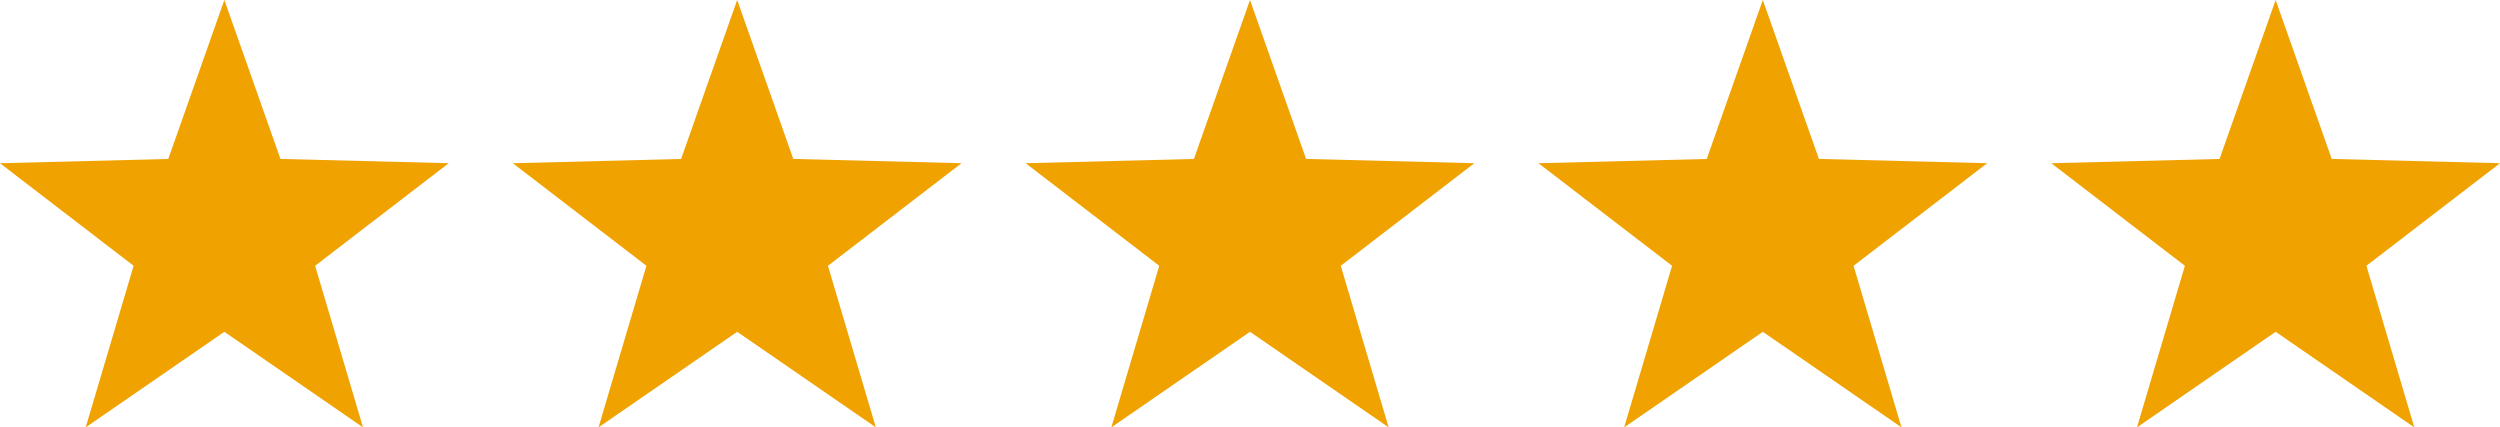
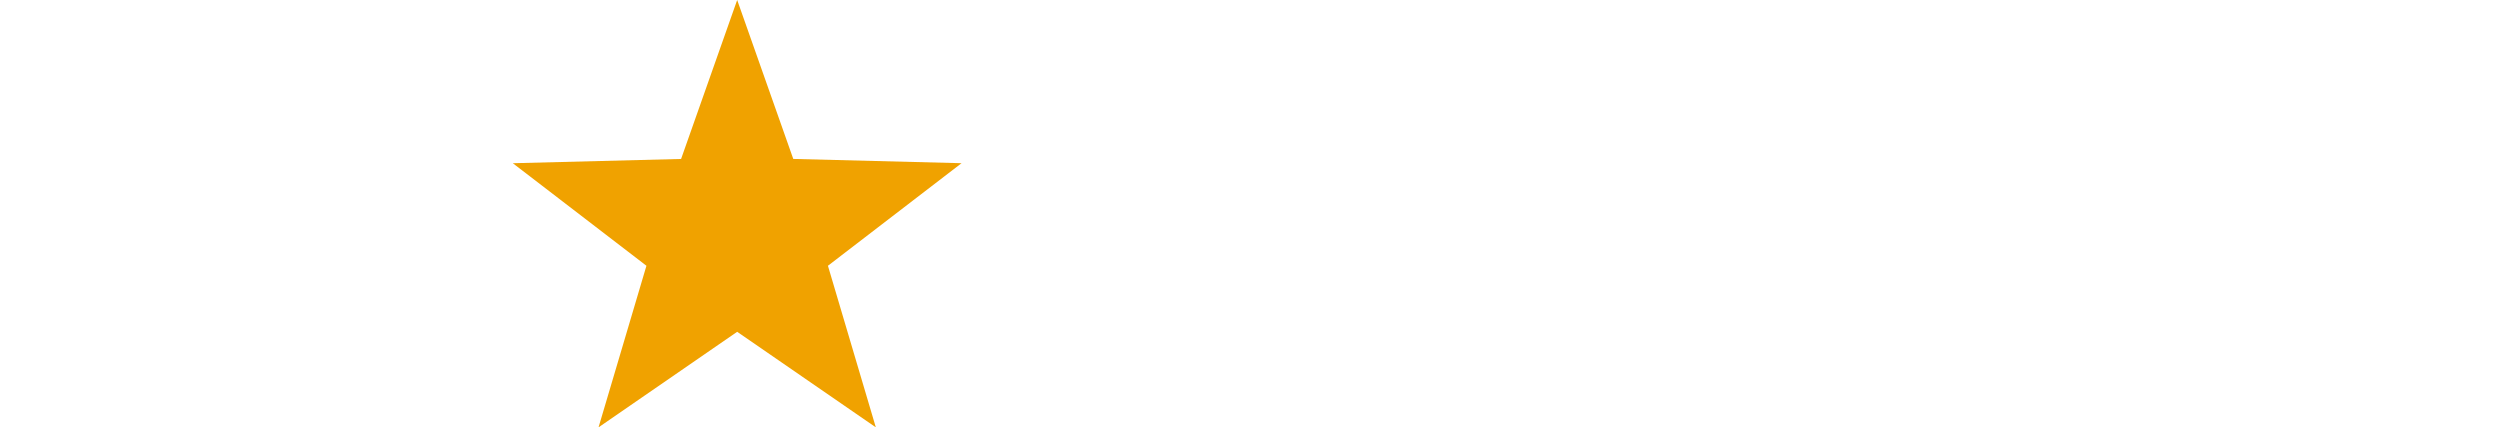
<svg xmlns="http://www.w3.org/2000/svg" viewBox="0 0 117 20">
  <g fill="#f0a200" data-name="Group 1294">
-     <path d="m58.5 0 2.625 7.438 7.875.2-6.253 4.8L64.989 20 58.5 15.528 52.011 20l2.242-7.562L48 7.639l7.875-.2Z" data-name="Polygon 6" />
    <path d="m34.5 0 2.625 7.438 7.875.2-6.253 4.8L40.989 20 34.5 15.528 28.011 20l2.242-7.562L24 7.639l7.875-.2Z" data-name="Polygon 19" />
-     <path d="m10.5 0 2.625 7.438 7.875.2-6.253 4.8L16.989 20 10.5 15.528 4.011 20l2.242-7.562L0 7.639l7.875-.2Z" data-name="Polygon 20" />
-     <path d="m82.5 0 2.625 7.438 7.875.2-6.253 4.8L88.989 20 82.5 15.528 76.011 20l2.242-7.562L72 7.639l7.875-.2Z" data-name="Polygon 7" />
-     <path d="m106.5 0 2.625 7.438 7.875.2-6.253 4.8L112.989 20l-6.489-4.472L100.011 20l2.242-7.562L96 7.639l7.875-.2Z" data-name="Polygon 8" />
  </g>
</svg>